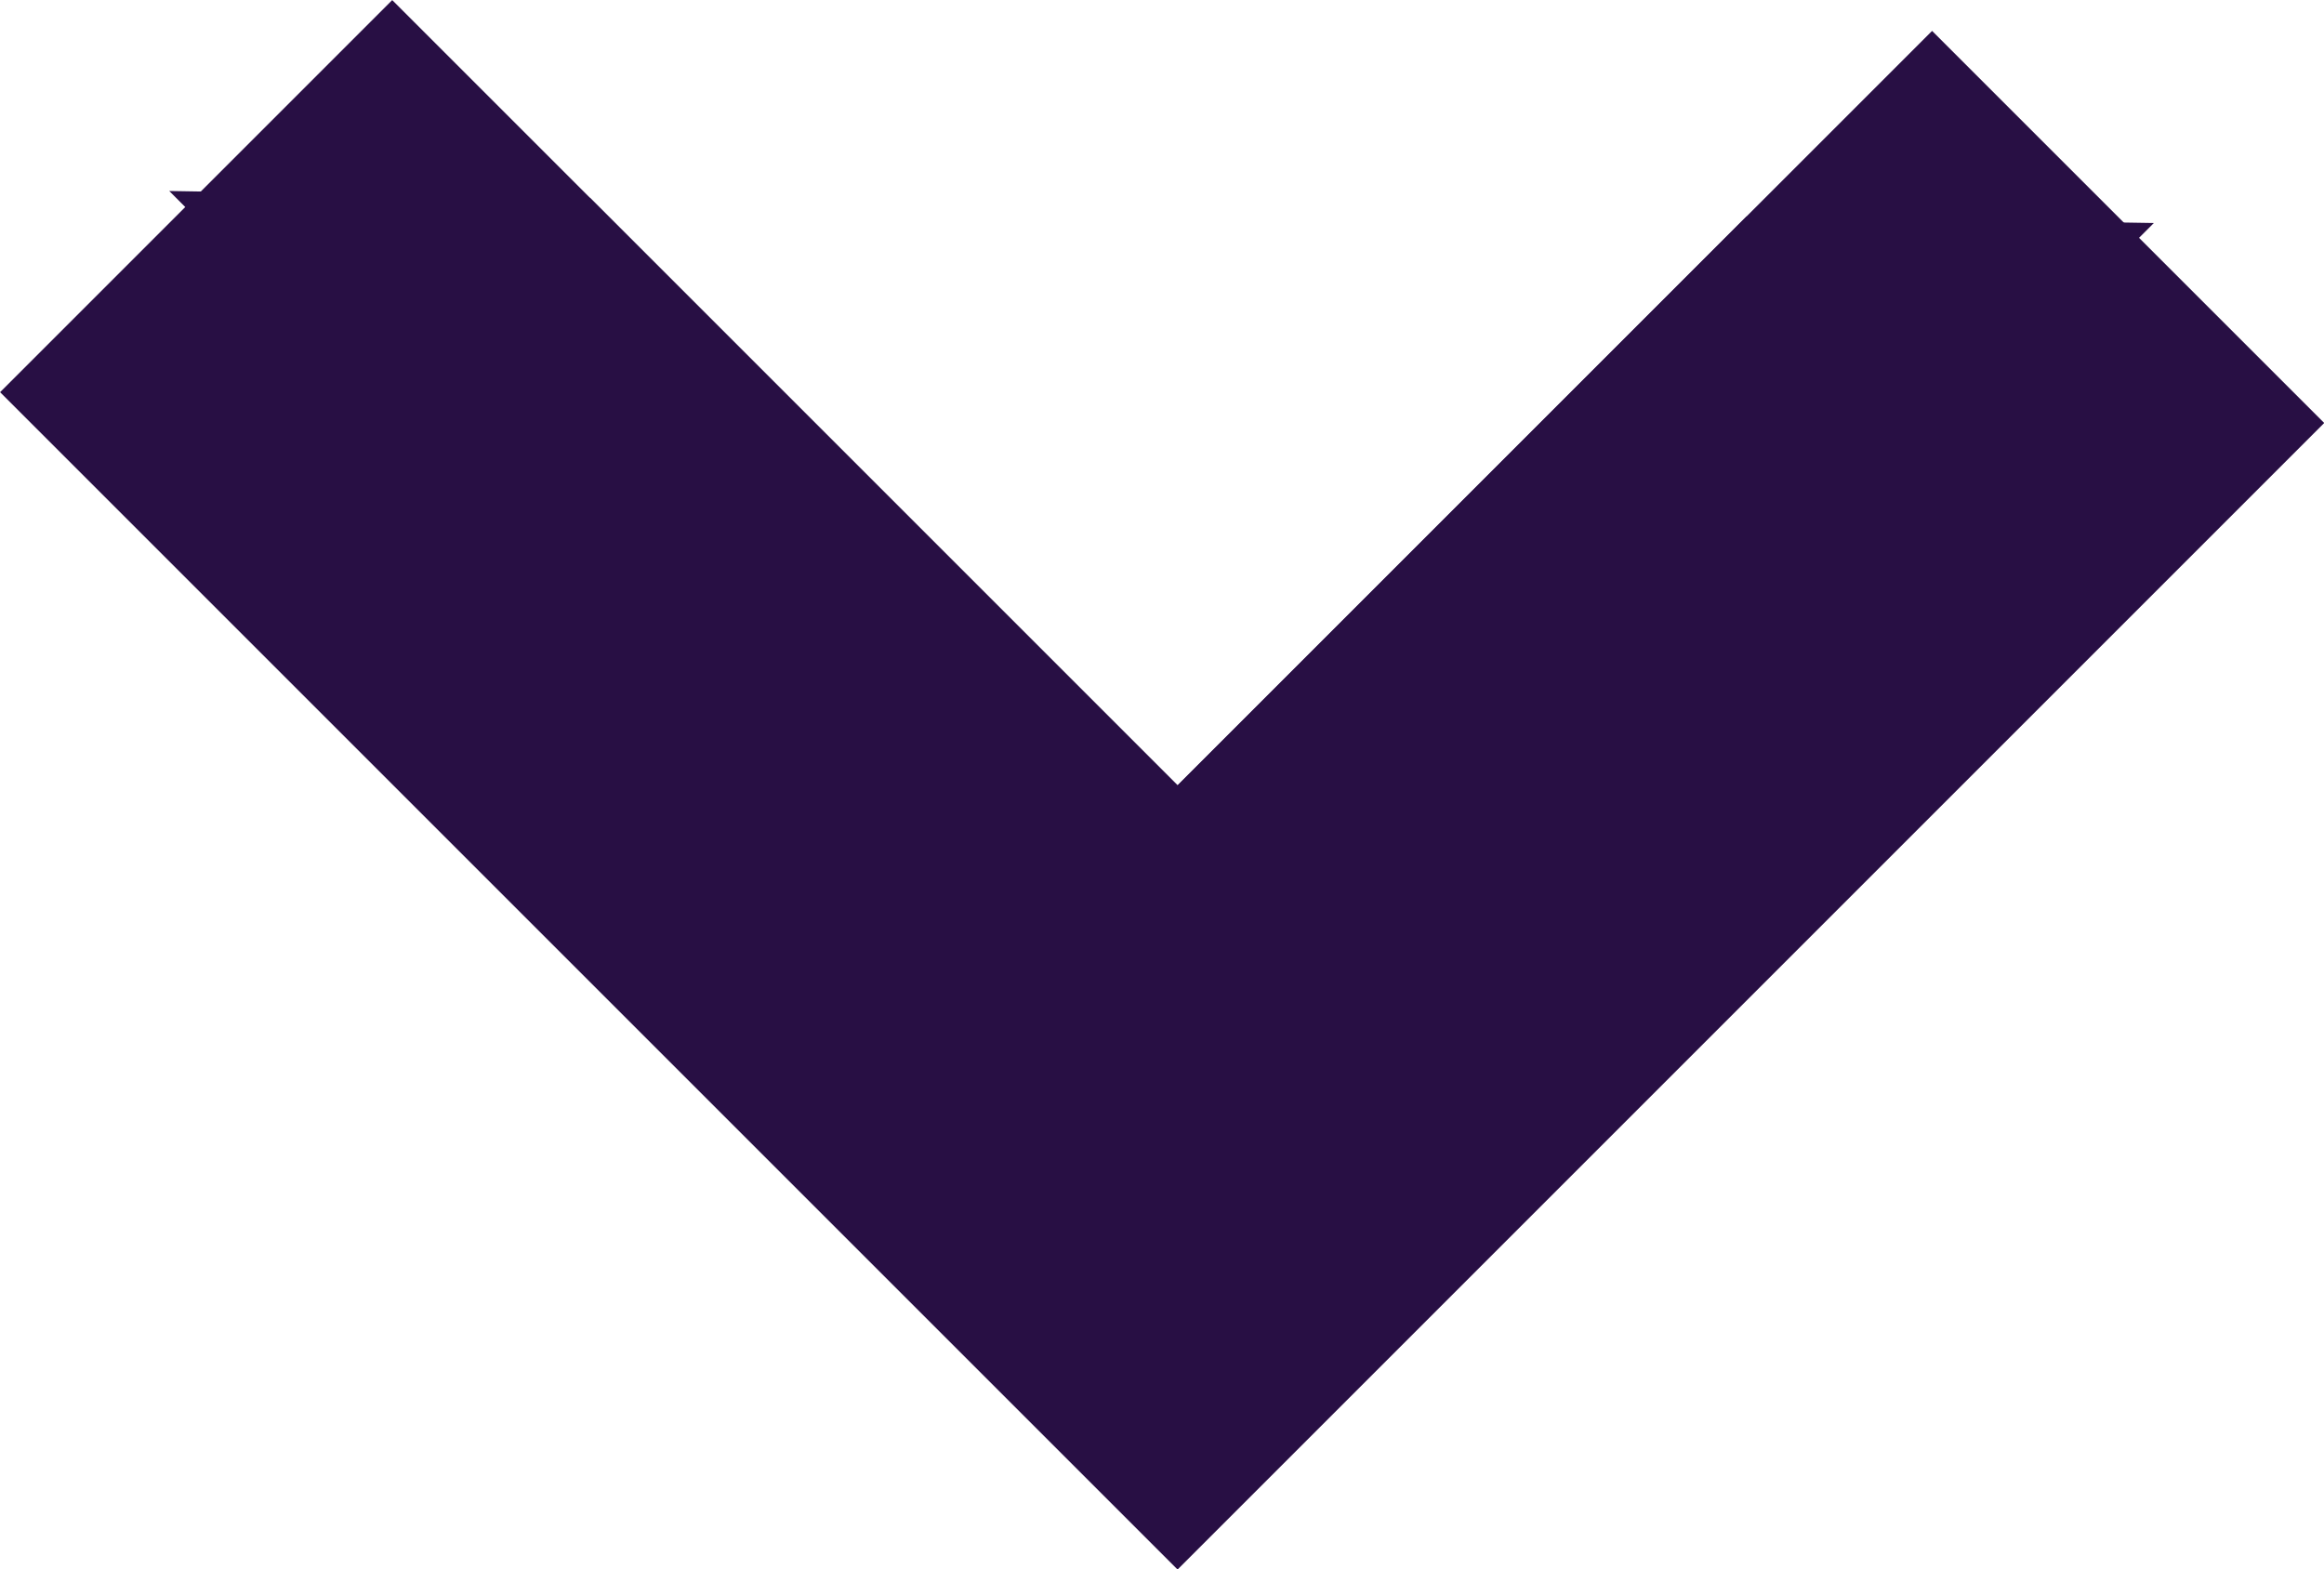
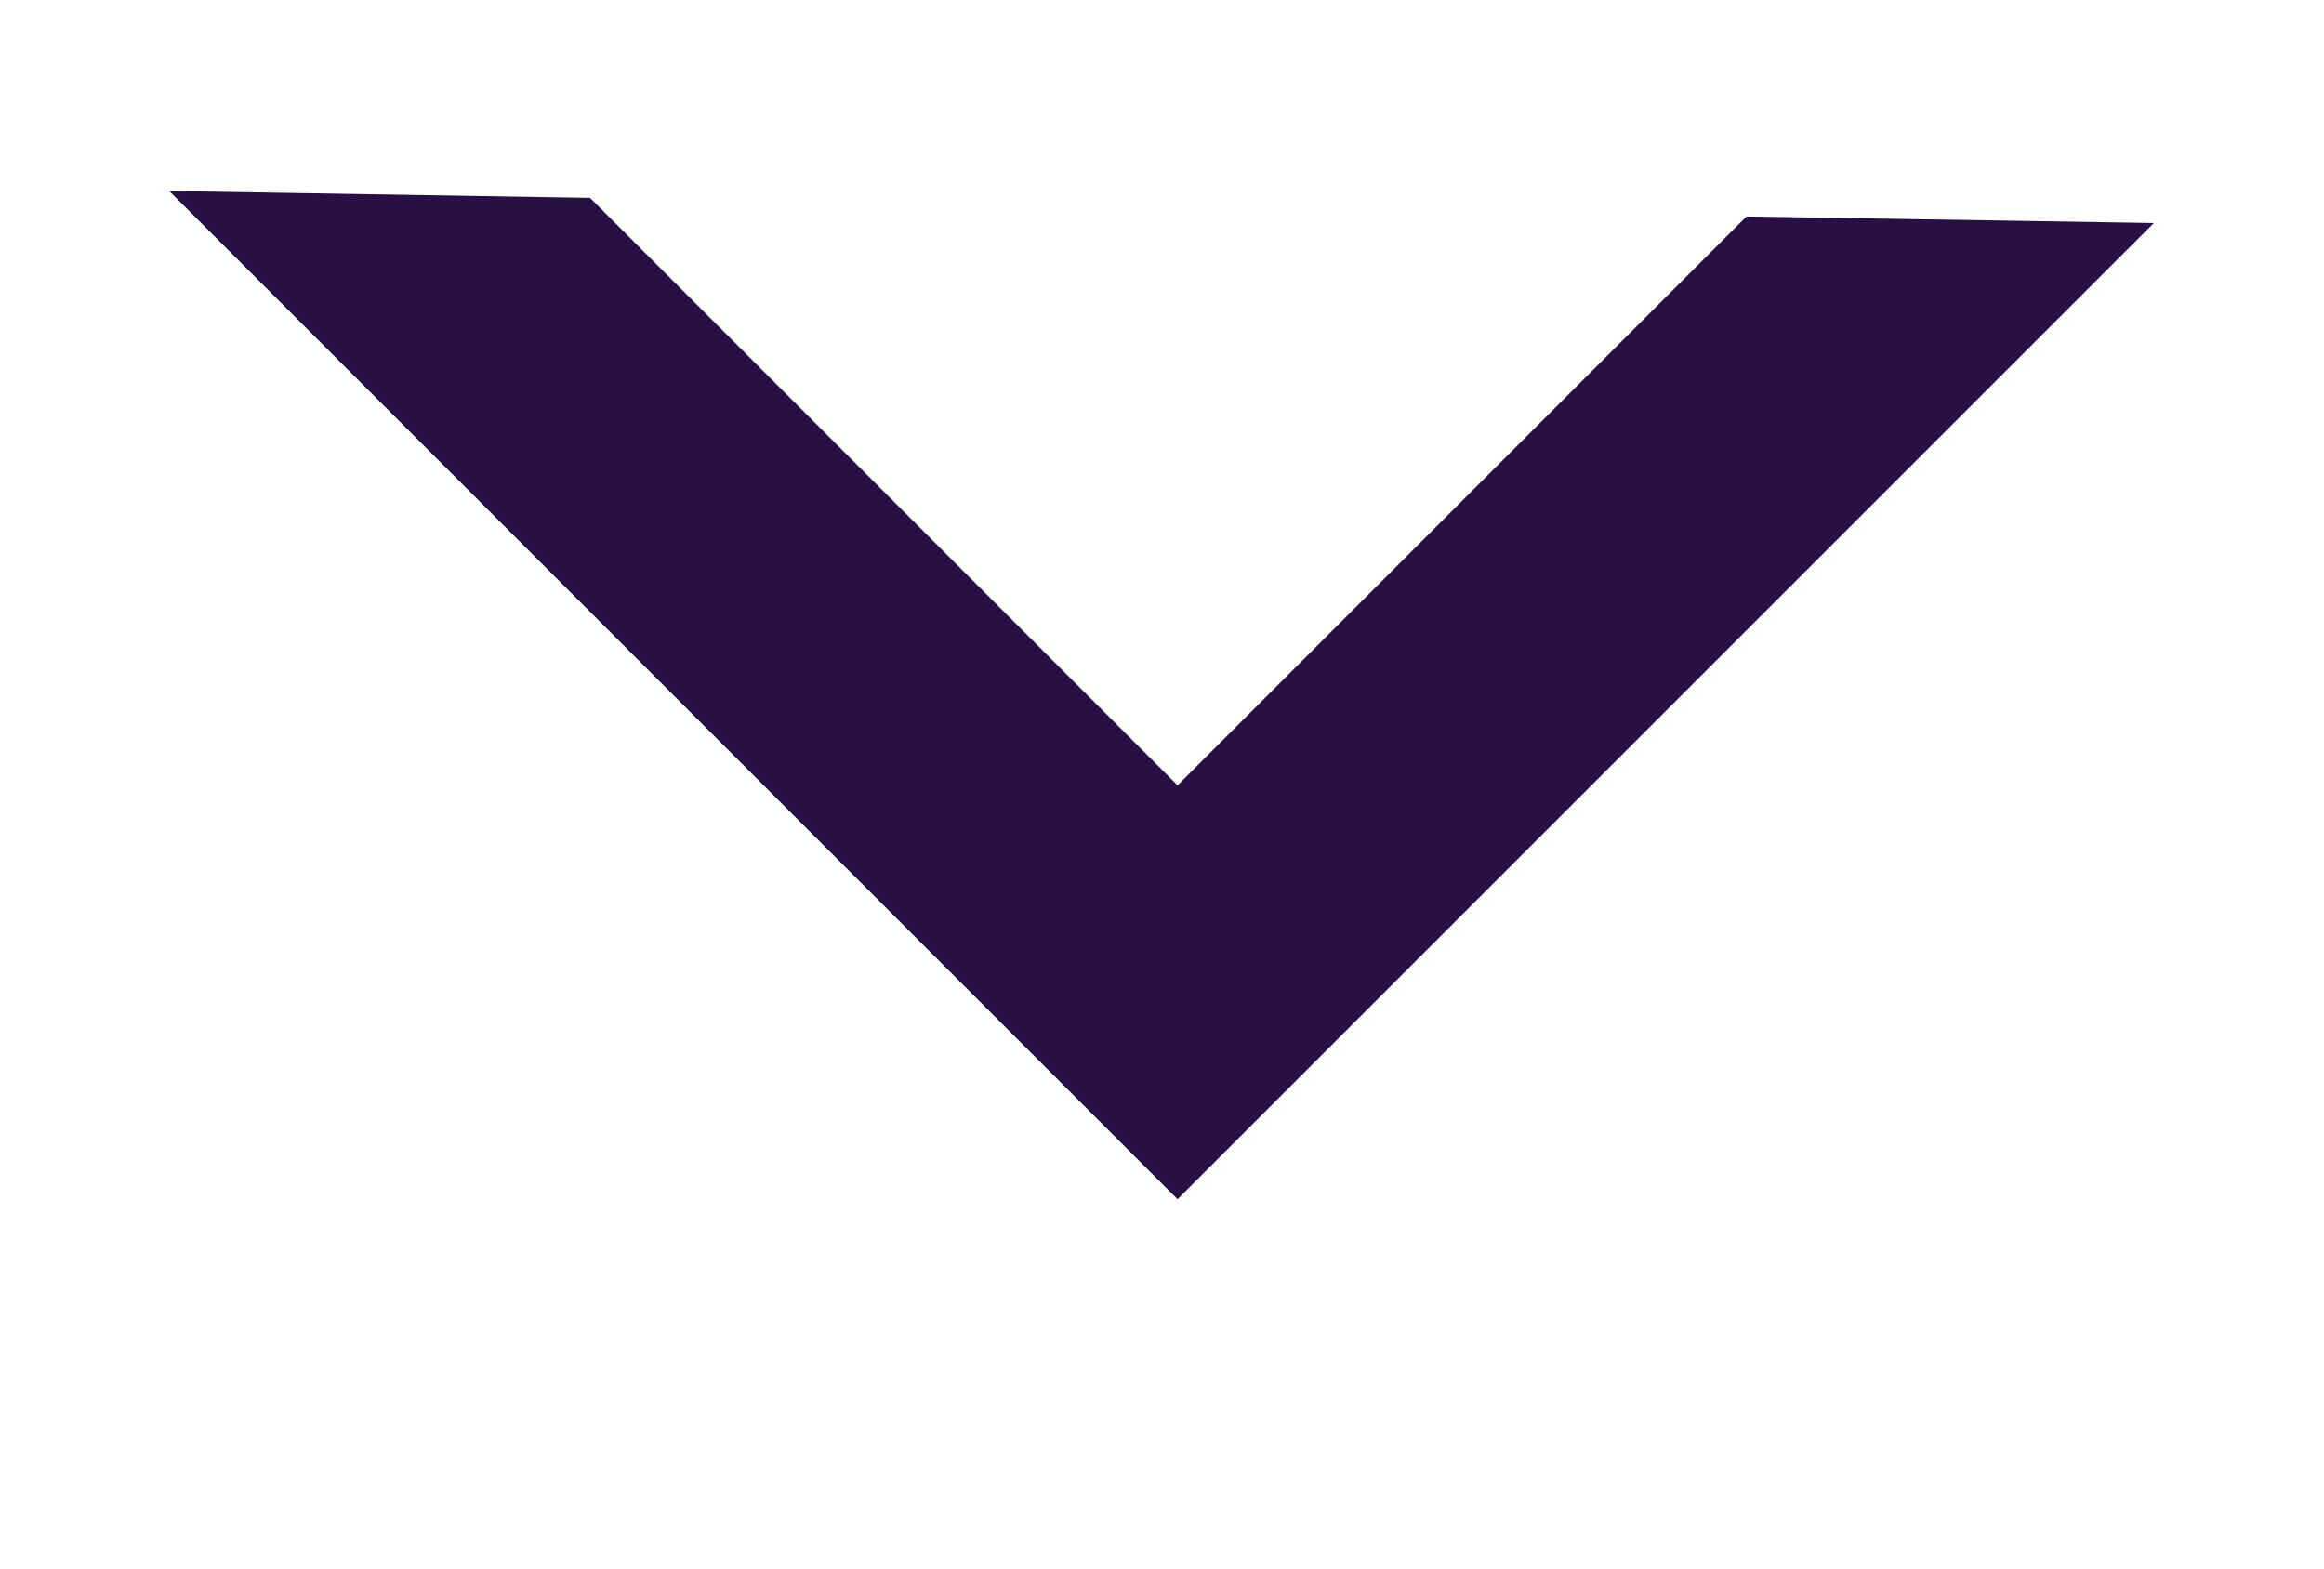
<svg xmlns="http://www.w3.org/2000/svg" id="Capa_2" data-name="Capa 2" viewBox="0 0 75.43 50.94">
  <defs>
    <style>
      .cls-1 {
        fill: #280f44;
        stroke: #280f44;
        stroke-miterlimit: 10;
      }
    </style>
  </defs>
  <g id="Capa_1-2" data-name="Capa 1">
    <g>
      <polygon class="cls-1" points="68.72 7.72 38.22 38.22 6.72 6.72 18.94 6.92 38.22 26.2 56.89 7.53 68.72 7.72" />
-       <polygon class="cls-1" points="74.73 13.73 38.22 50.24 .71 12.73 12.73 .71 18.94 6.92 38.22 26.2 62.71 1.71 74.73 13.73" />
    </g>
  </g>
</svg>